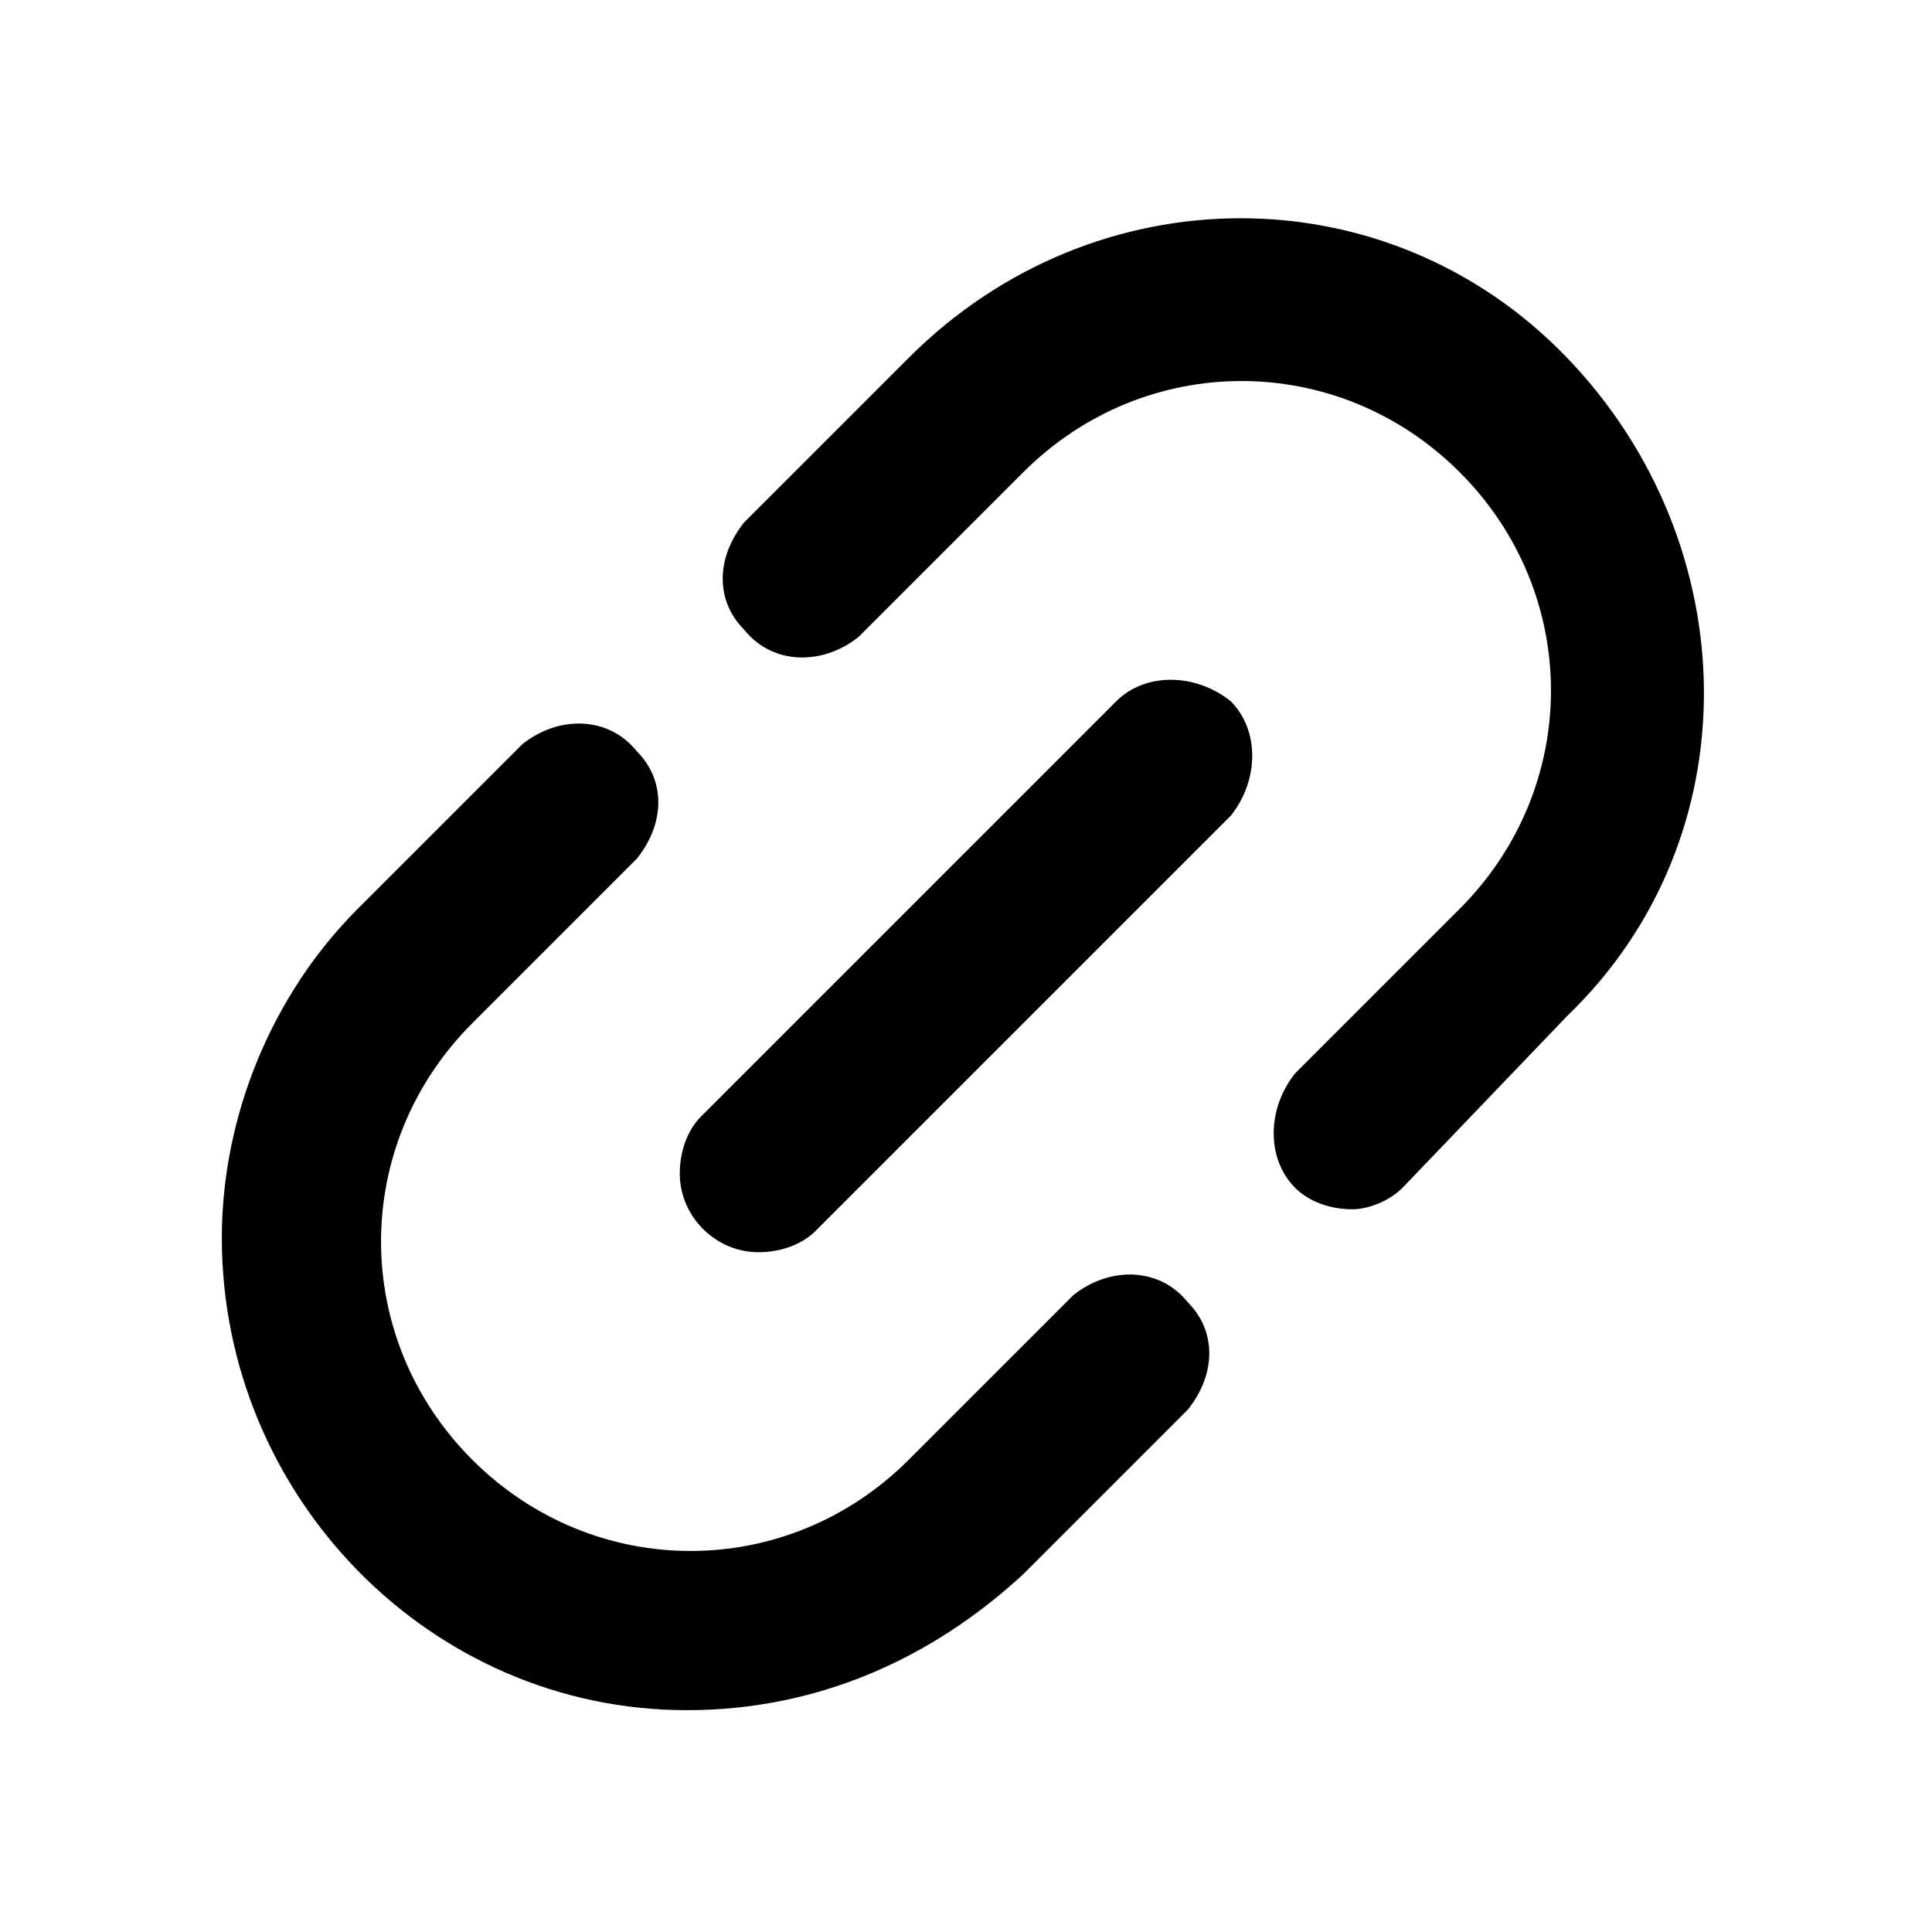
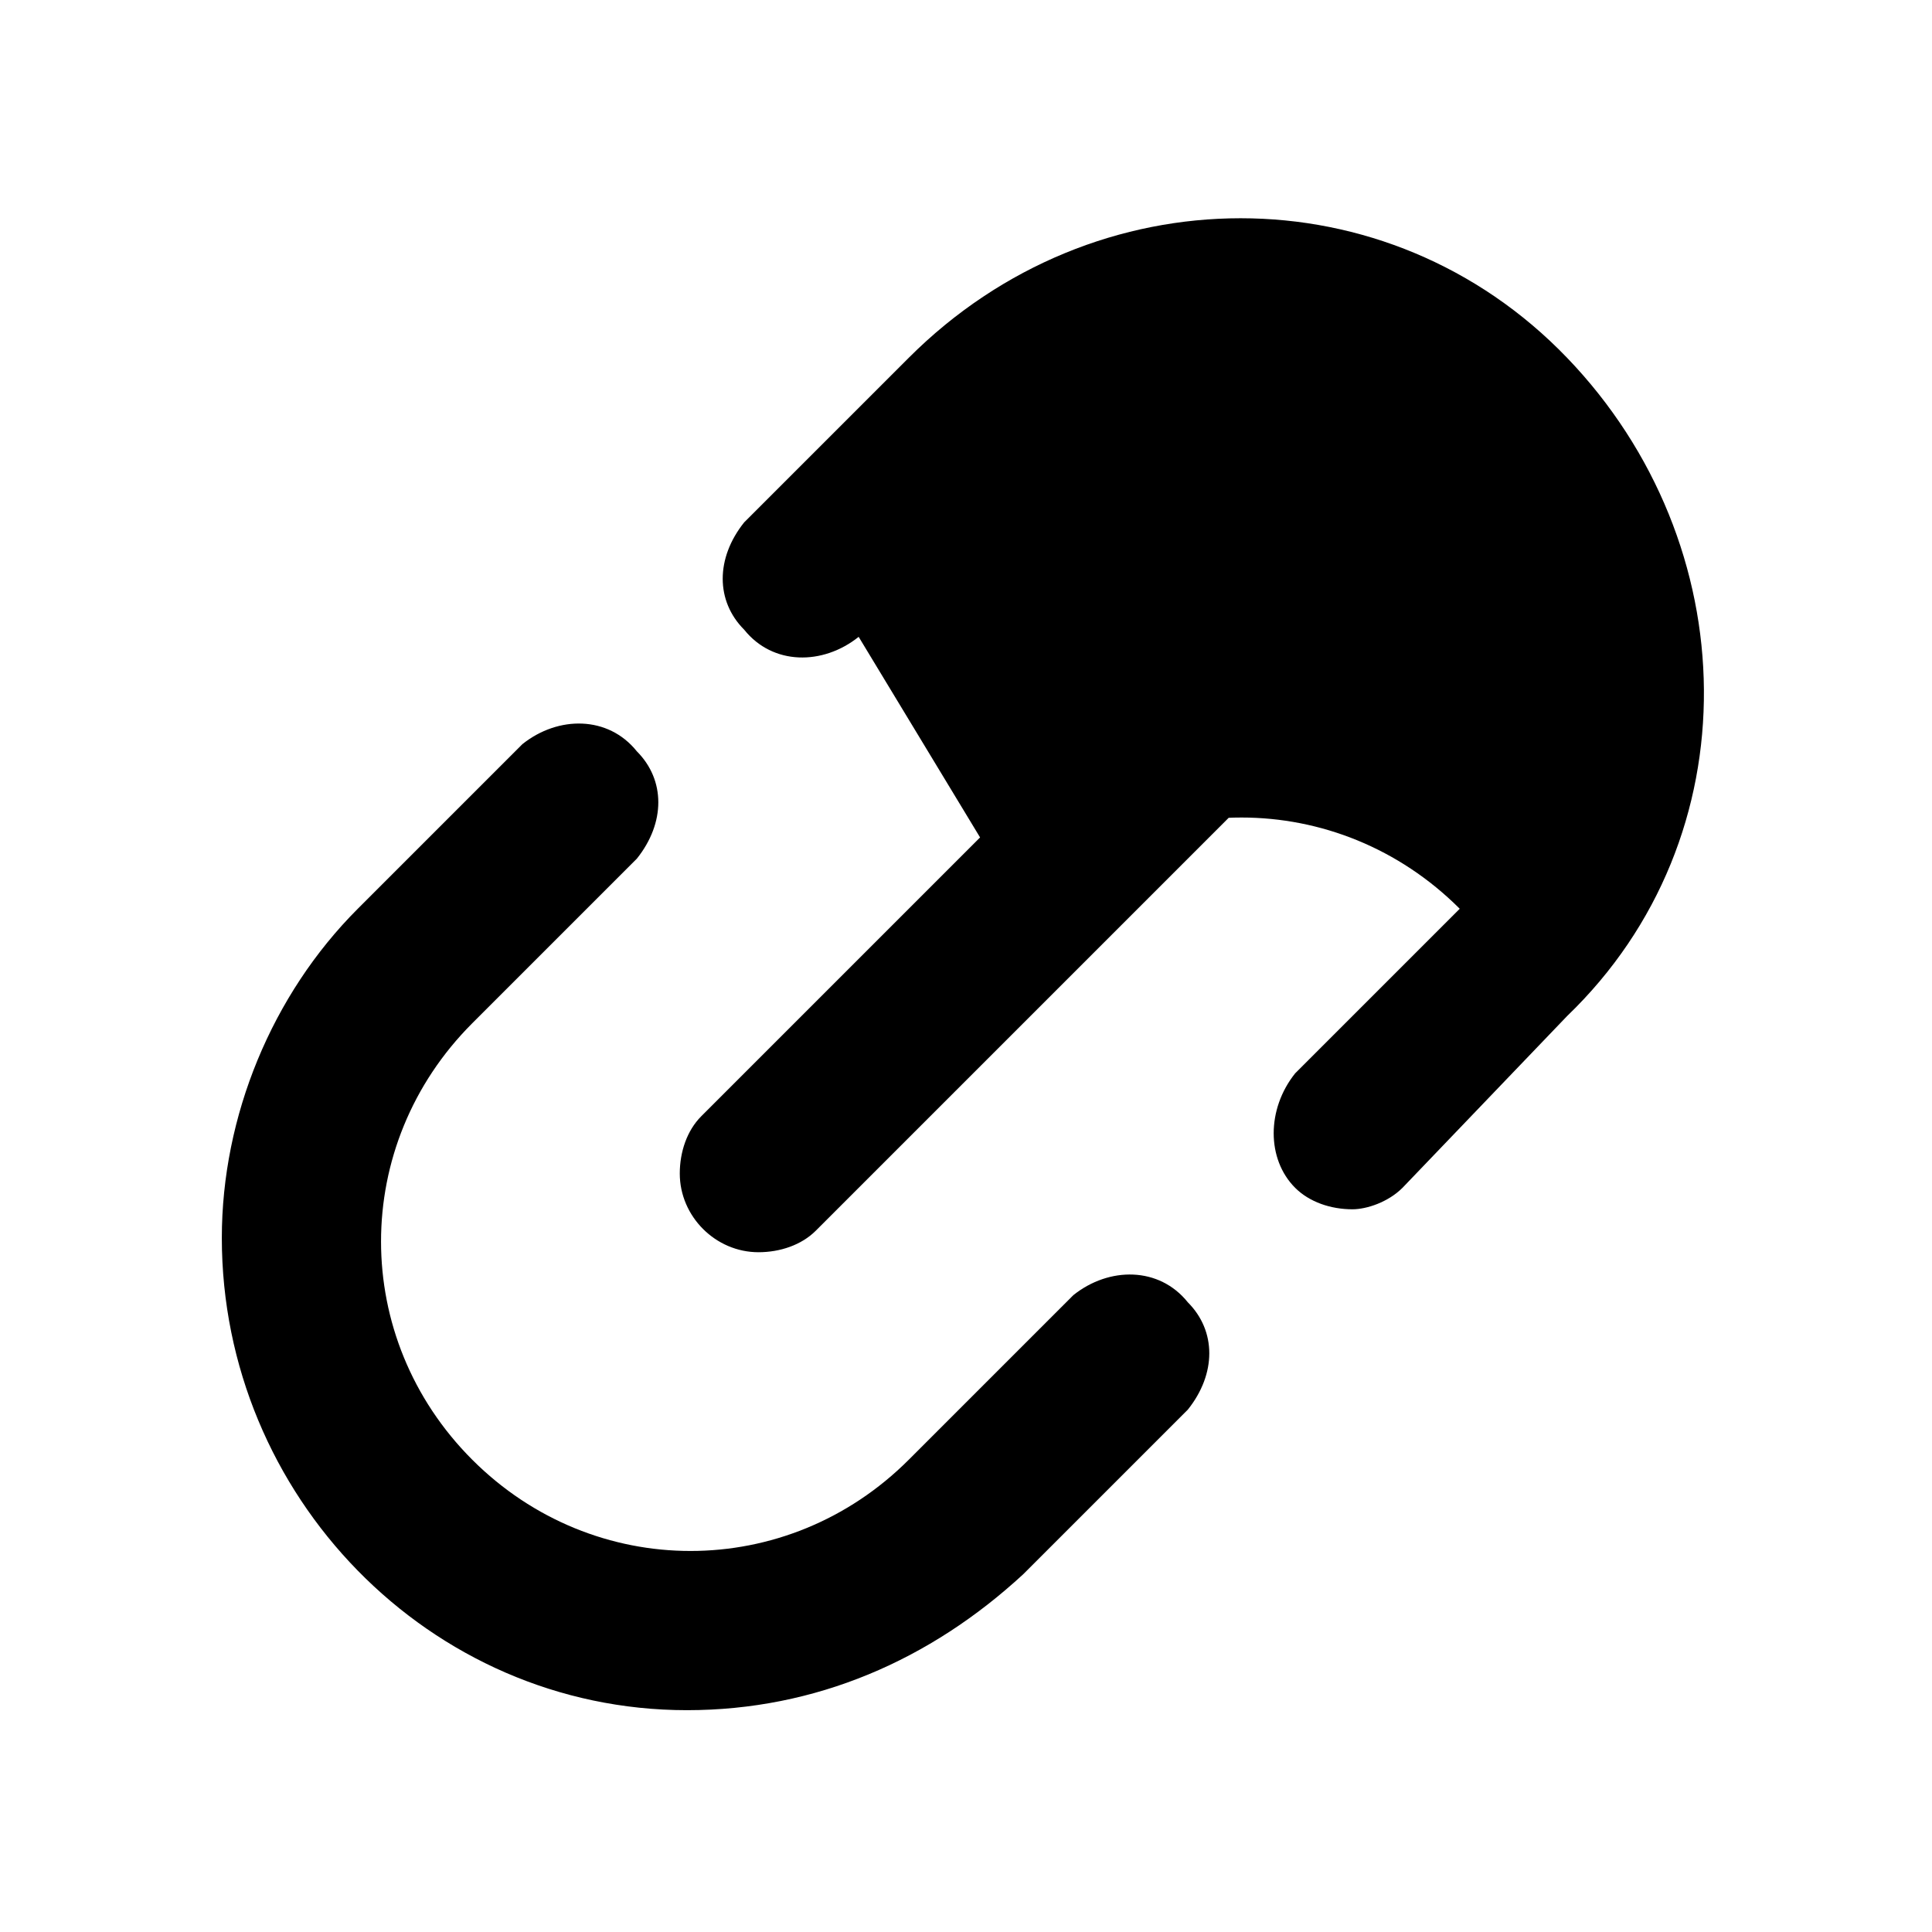
<svg xmlns="http://www.w3.org/2000/svg" version="1.1" x="0px" y="0px" viewBox="0 0 27 27" style="enable-background:new 0 0 27 27;" xml:space="preserve">
-   <path fill="currentColor" d="M9.6,23.9c-3.6,0-6.5-3-6.5-6.6c0-1.7,0.7-3.4,1.9-4.6l2.3-2.3c0.5-0.4,1.2-0.4,1.6,0.1c0.4,0.4,0.4,1,0,1.5l-2.3,2.3  c-1.7,1.7-1.7,4.4,0,6.1s4.4,1.7,6.1,0l2.3-2.3c0.5-0.4,1.2-0.4,1.6,0.1c0.4,0.4,0.4,1,0,1.5L14.3,22C13,23.2,11.4,23.9,9.6,23.9z   M10.6,17.5c-0.6,0-1.1-0.5-1.1-1.1c0-0.3,0.1-0.6,0.3-0.8l5.8-5.8c0.4-0.4,1.1-0.4,1.6,0c0.4,0.4,0.4,1.1,0,1.6l-5.8,5.8  C11.2,17.4,10.9,17.5,10.6,17.5z M18.9,16.9c-0.3,0-0.6-0.1-0.8-0.3c-0.4-0.4-0.4-1.1,0-1.6l2.3-2.3c1.7-1.7,1.7-4.4,0-6.1  c-1.7-1.7-4.4-1.7-6.1,0L12,8.9c-0.5,0.4-1.2,0.4-1.6-0.1c-0.4-0.4-0.4-1,0-1.5L12.7,5c2.6-2.6,6.7-2.6,9.2,0s2.6,6.7,0,9.2  l-2.3,2.4C19.4,16.8,19.1,16.9,18.9,16.9z" />
+   <path fill="currentColor" d="M9.6,23.9c-3.6,0-6.5-3-6.5-6.6c0-1.7,0.7-3.4,1.9-4.6l2.3-2.3c0.5-0.4,1.2-0.4,1.6,0.1c0.4,0.4,0.4,1,0,1.5l-2.3,2.3  c-1.7,1.7-1.7,4.4,0,6.1s4.4,1.7,6.1,0l2.3-2.3c0.5-0.4,1.2-0.4,1.6,0.1c0.4,0.4,0.4,1,0,1.5L14.3,22C13,23.2,11.4,23.9,9.6,23.9z   M10.6,17.5c-0.6,0-1.1-0.5-1.1-1.1c0-0.3,0.1-0.6,0.3-0.8l5.8-5.8c0.4-0.4,1.1-0.4,1.6,0c0.4,0.4,0.4,1.1,0,1.6l-5.8,5.8  C11.2,17.4,10.9,17.5,10.6,17.5z M18.9,16.9c-0.3,0-0.6-0.1-0.8-0.3c-0.4-0.4-0.4-1.1,0-1.6l2.3-2.3c-1.7-1.7-4.4-1.7-6.1,0L12,8.9c-0.5,0.4-1.2,0.4-1.6-0.1c-0.4-0.4-0.4-1,0-1.5L12.7,5c2.6-2.6,6.7-2.6,9.2,0s2.6,6.7,0,9.2  l-2.3,2.4C19.4,16.8,19.1,16.9,18.9,16.9z" />
</svg>